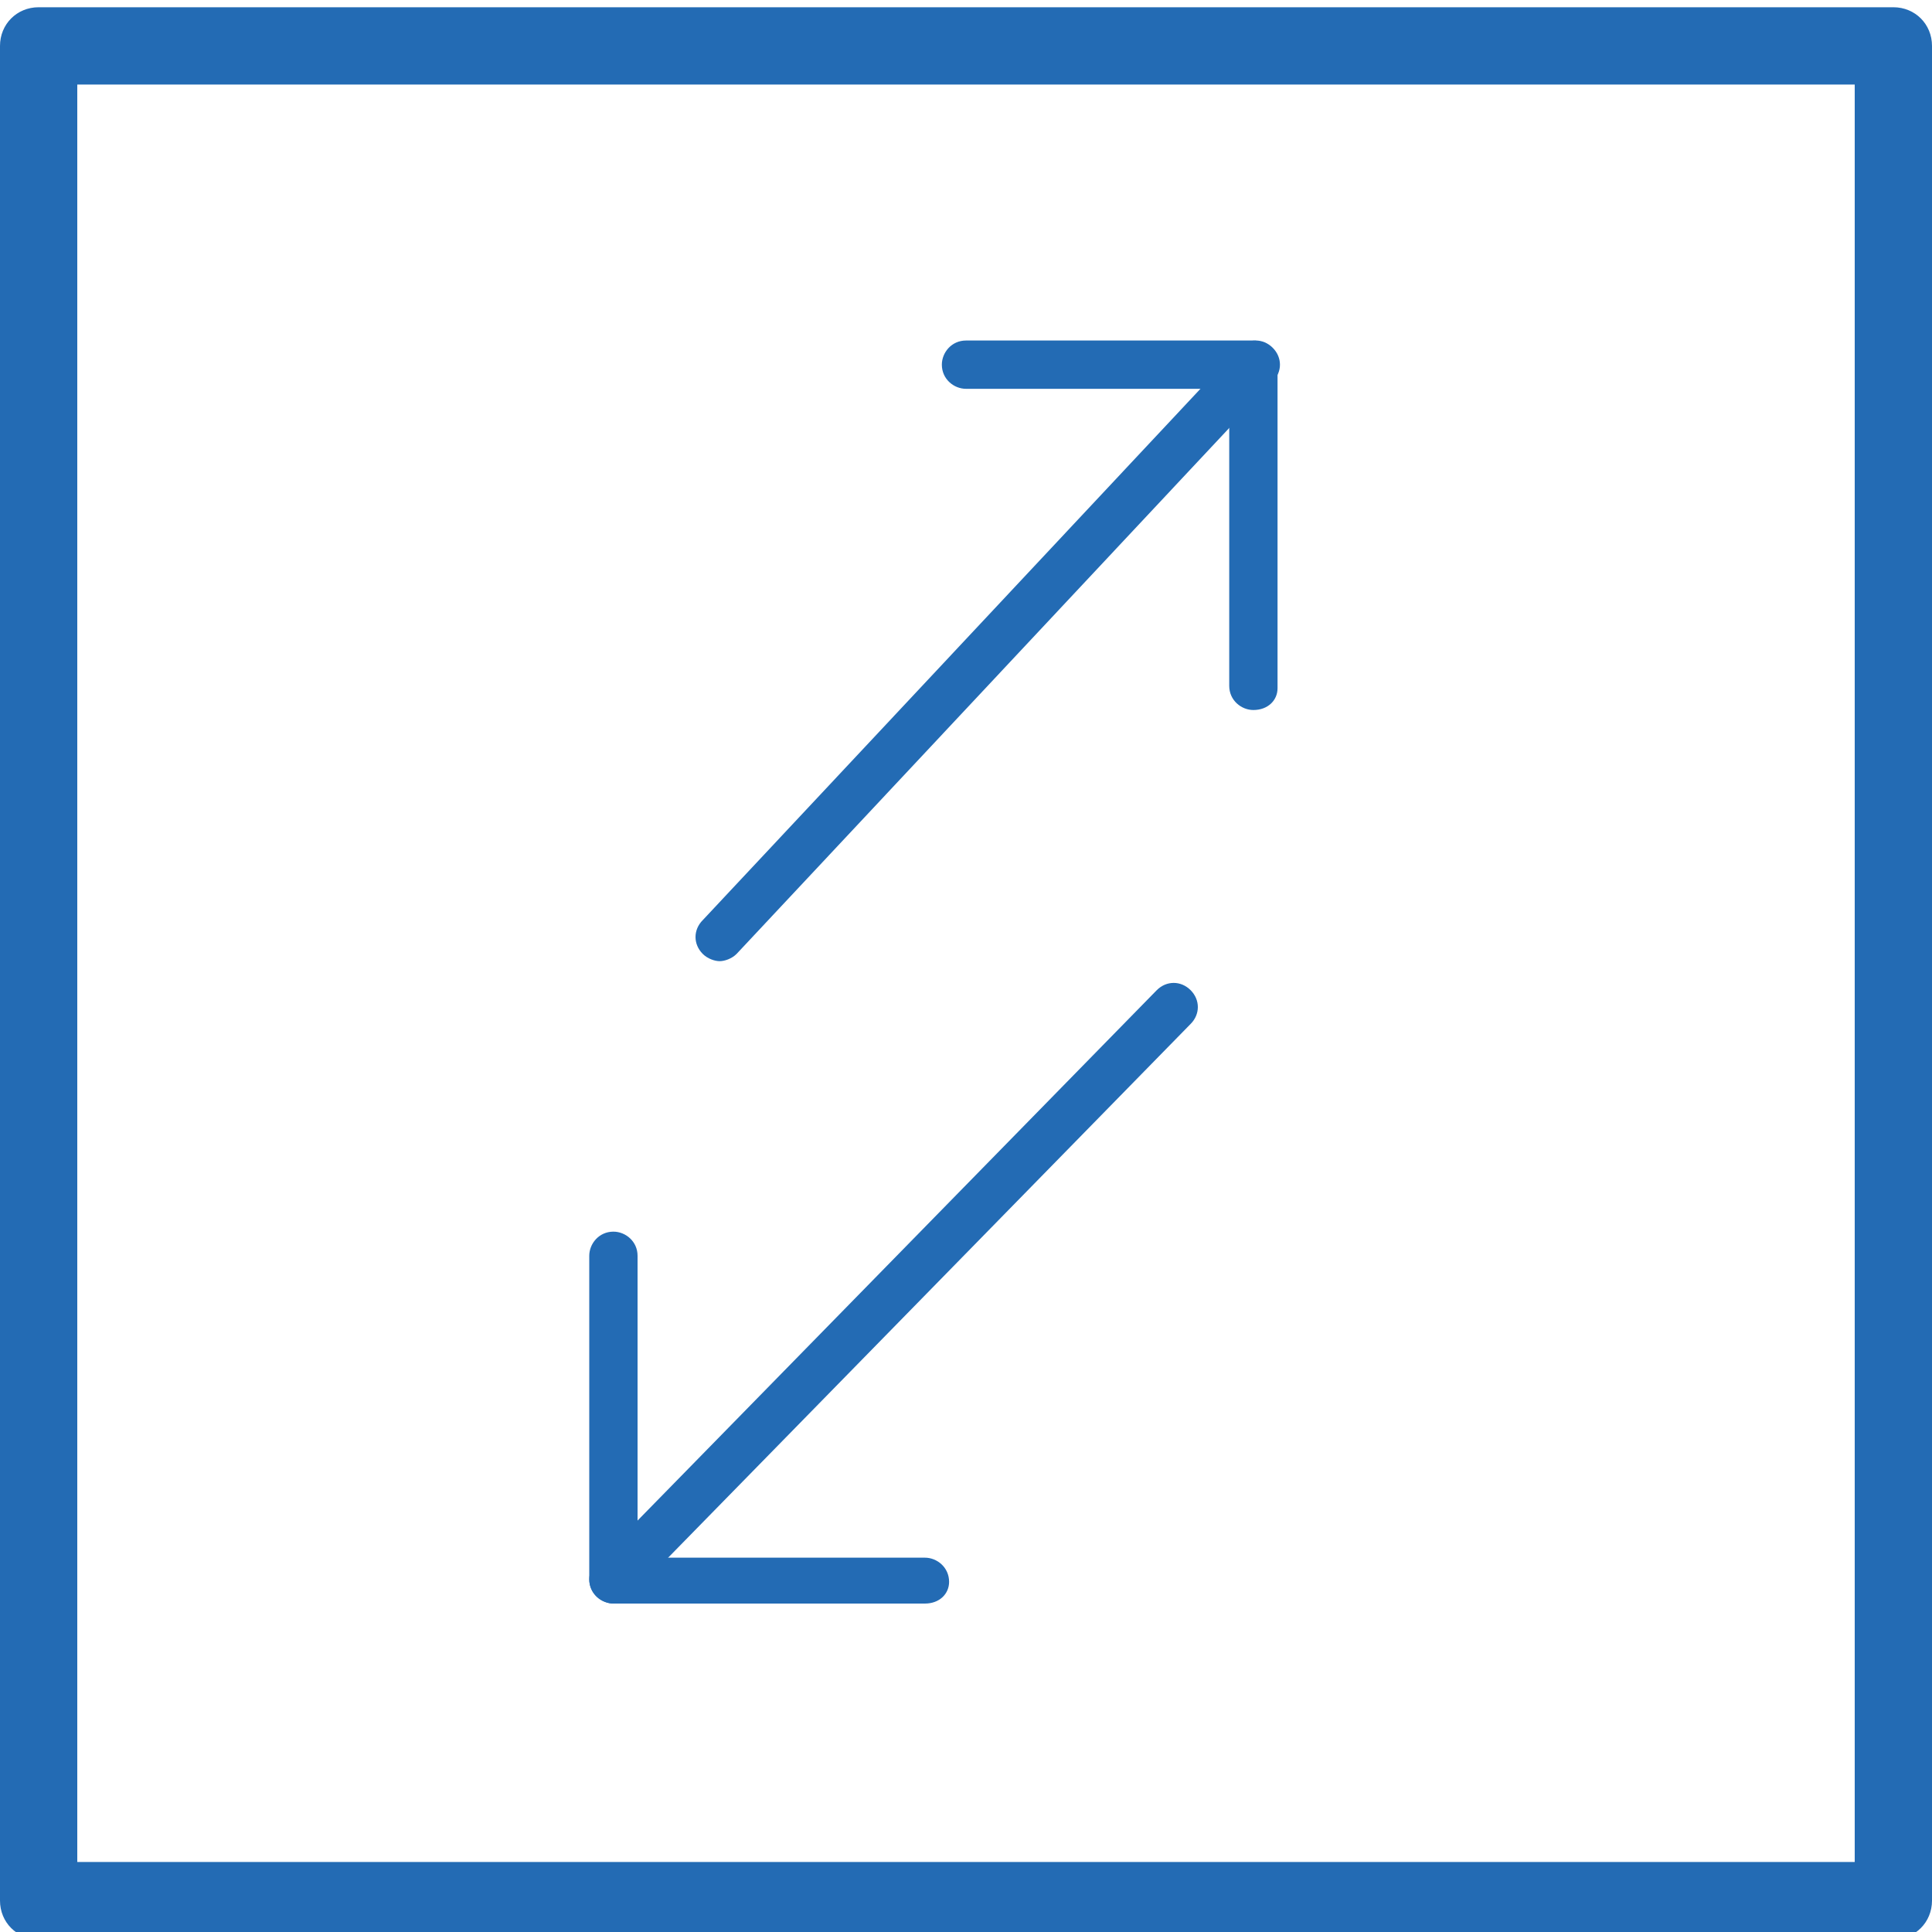
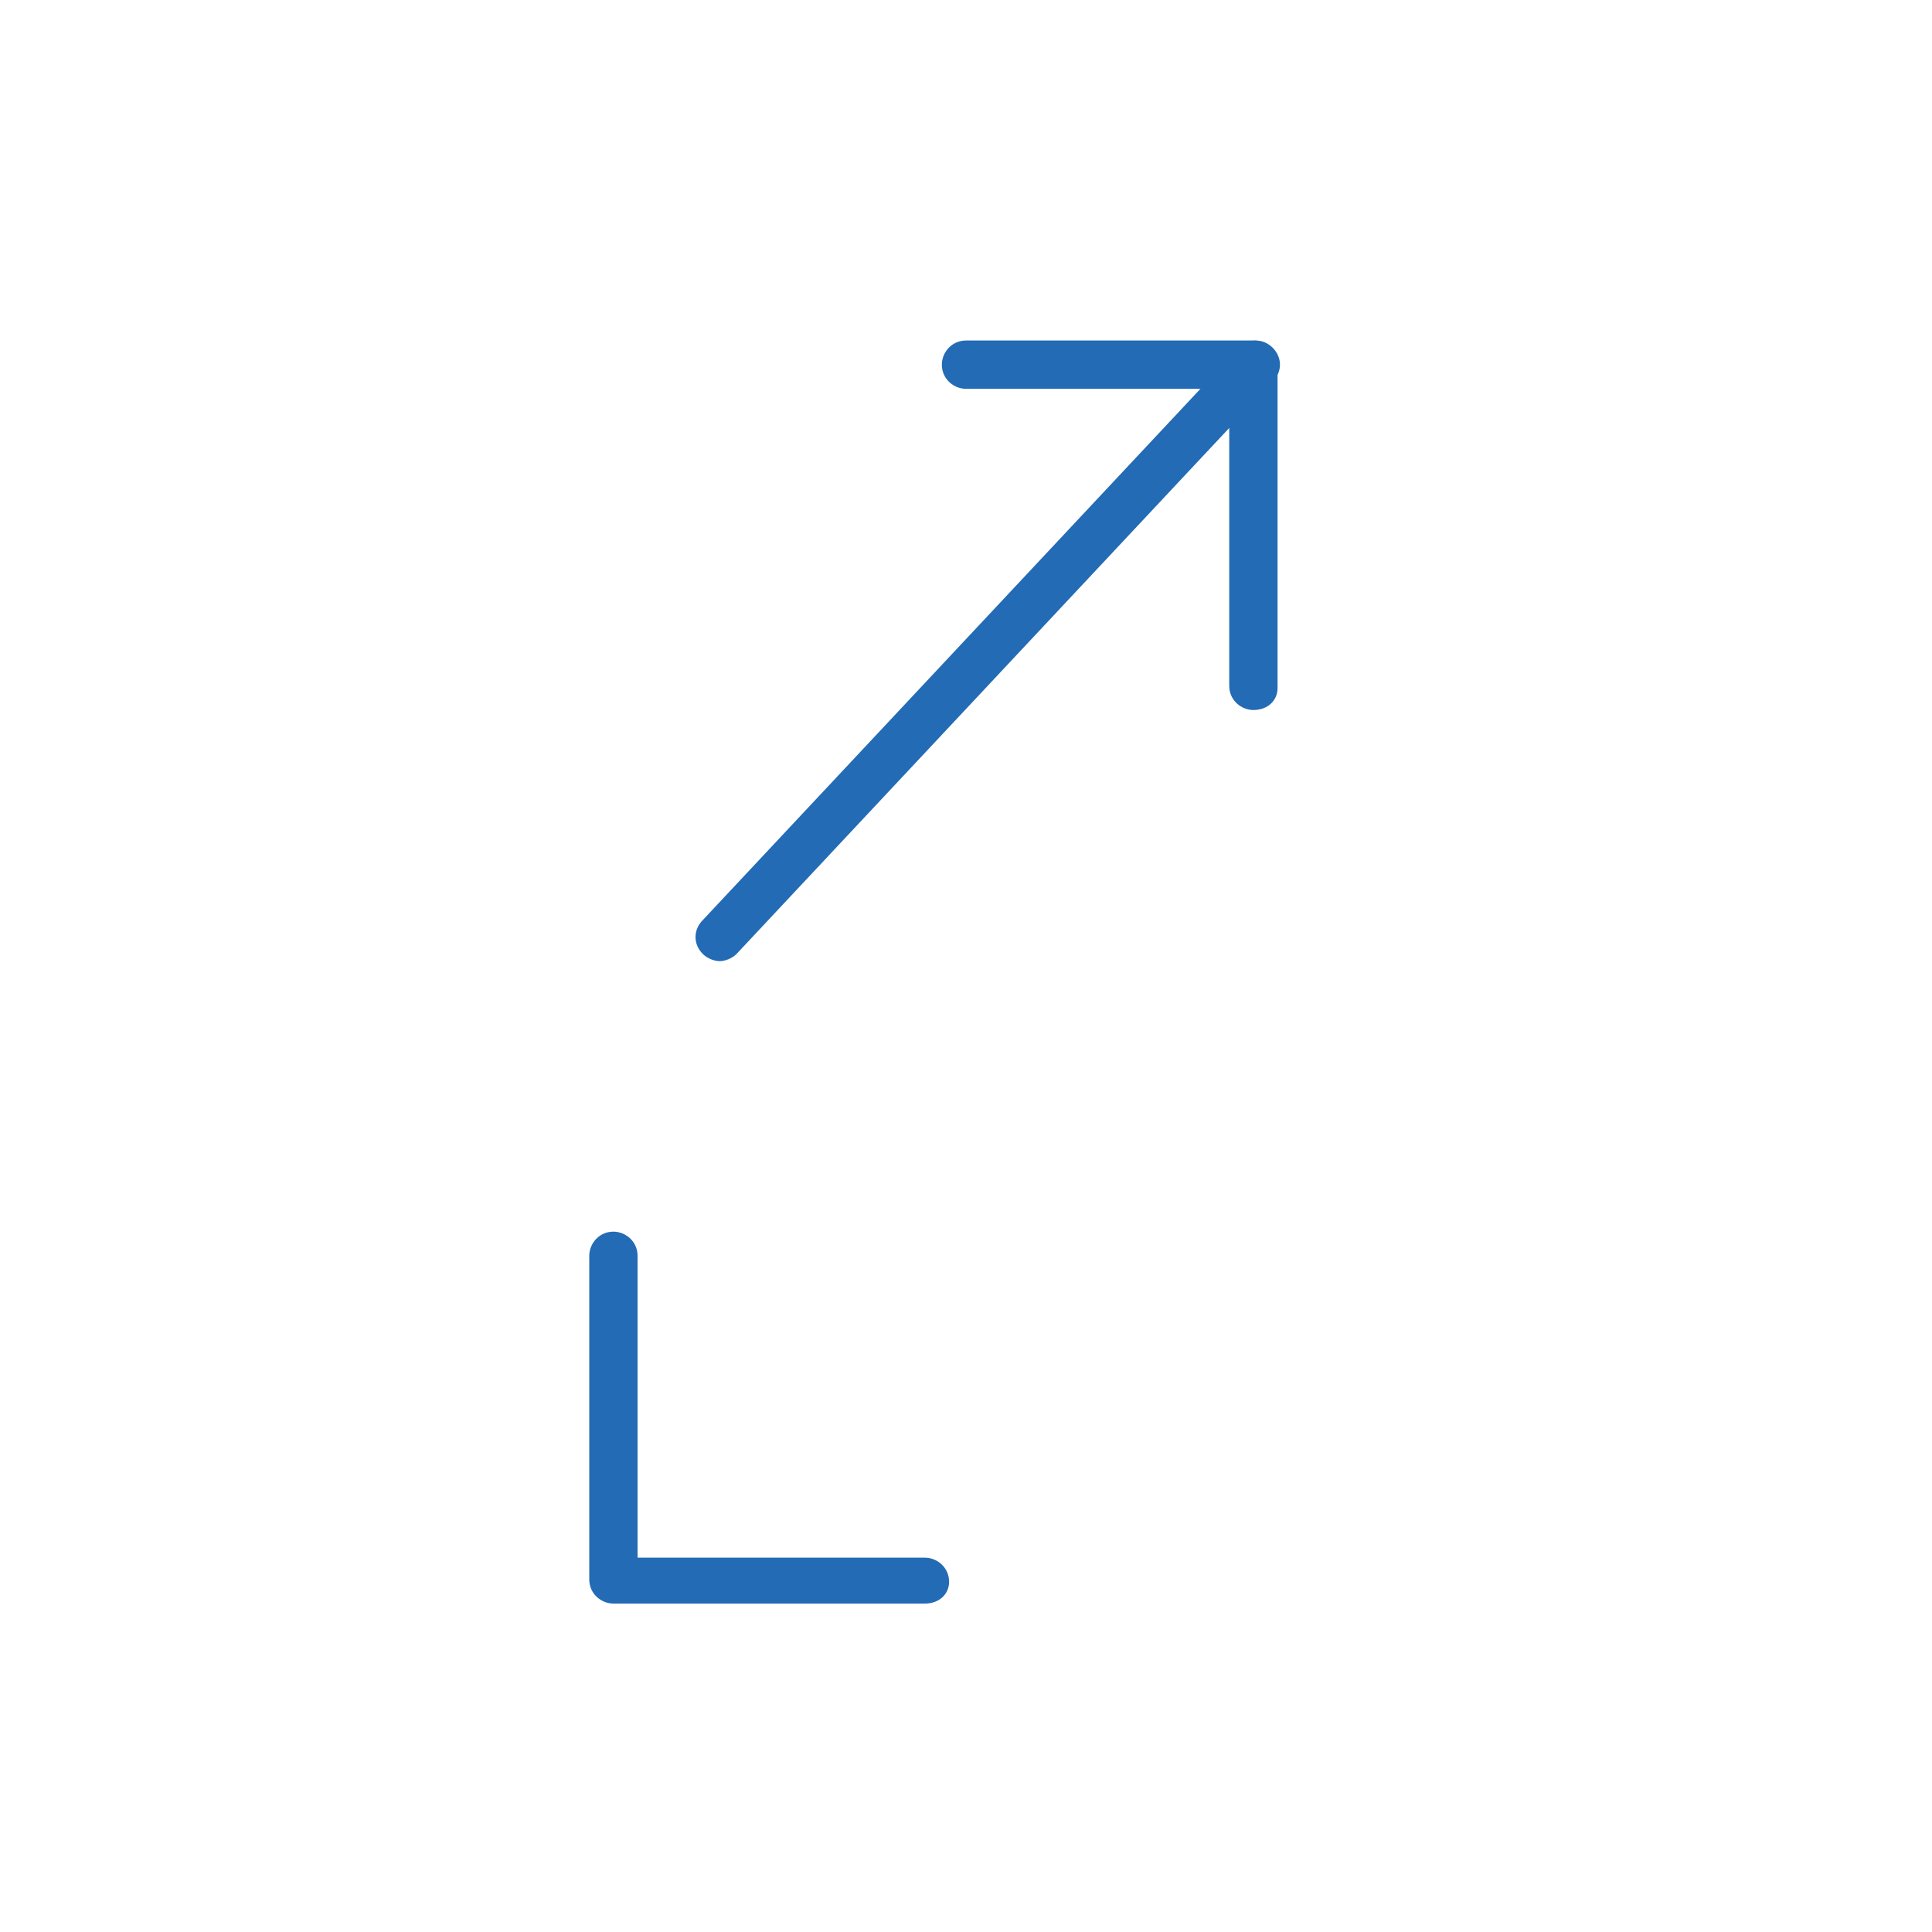
<svg xmlns="http://www.w3.org/2000/svg" version="1.1" id="Layer_1" x="0px" y="0px" viewBox="0 0 80 80" style="enable-background:new 0 0 80 80;" xml:space="preserve">
  <style type="text/css">
	.st0{fill:#236BB4;}
	.st1{filter:url(#Adobe_OpacityMaskFilter);}
	.st2{fill:#010101;}
	.st3{mask:url(#SVGID_1_);}
	.st4{fill:#246BB5;}
</style>
  <g>
    <g>
      <path class="st0" d="M29.8,39.8c-0.2,0-0.5-0.1-0.7-0.3c-0.4-0.4-0.4-1,0-1.4l22.2-23.7c0.4-0.4,1-0.4,1.4,0c0.4,0.4,0.4,1,0,1.4    L30.5,39.5C30.3,39.7,30,39.8,29.8,39.8z" />
    </g>
    <g>
-       <path class="st0" d="M25.4,66.4c-0.2,0-0.5-0.1-0.7-0.3c-0.4-0.4-0.4-1,0-1.4L47.9,41c0.4-0.4,1-0.4,1.4,0c0.4,0.4,0.4,1,0,1.4    L26.1,66.1C25.9,66.3,25.7,66.4,25.4,66.4z" />
-     </g>
+       </g>
    <g>
      <path class="st0" d="M51.9,29.4c-0.5,0-1-0.4-1-1V16.1H40c-0.5,0-1-0.4-1-1c0-0.5,0.4-1,1-1h11.9c0.5,0,1,0.4,1,1v13.4    C52.9,29,52.5,29.4,51.9,29.4z" />
    </g>
    <g>
      <path class="st0" d="M38.3,66.4H25.4c-0.5,0-1-0.4-1-1V52c0-0.5,0.4-1,1-1c0.5,0,1,0.4,1,1v12.5h11.9c0.5,0,1,0.4,1,1    C39.3,66,38.9,66.4,38.3,66.4z" />
    </g>
    <g>
-       <path class="st0" d="M78.4,80.3H1.6c-0.9,0-1.6-0.7-1.6-1.6V1.9C0,1,0.7,0.3,1.6,0.3h76.8C79.3,0.3,80,1,80,1.9v76.8    C80,79.6,79.3,80.3,78.4,80.3z M3.2,77.1h73.6V3.5H3.2V77.1z" />
-     </g>
+       </g>
  </g>
</svg>